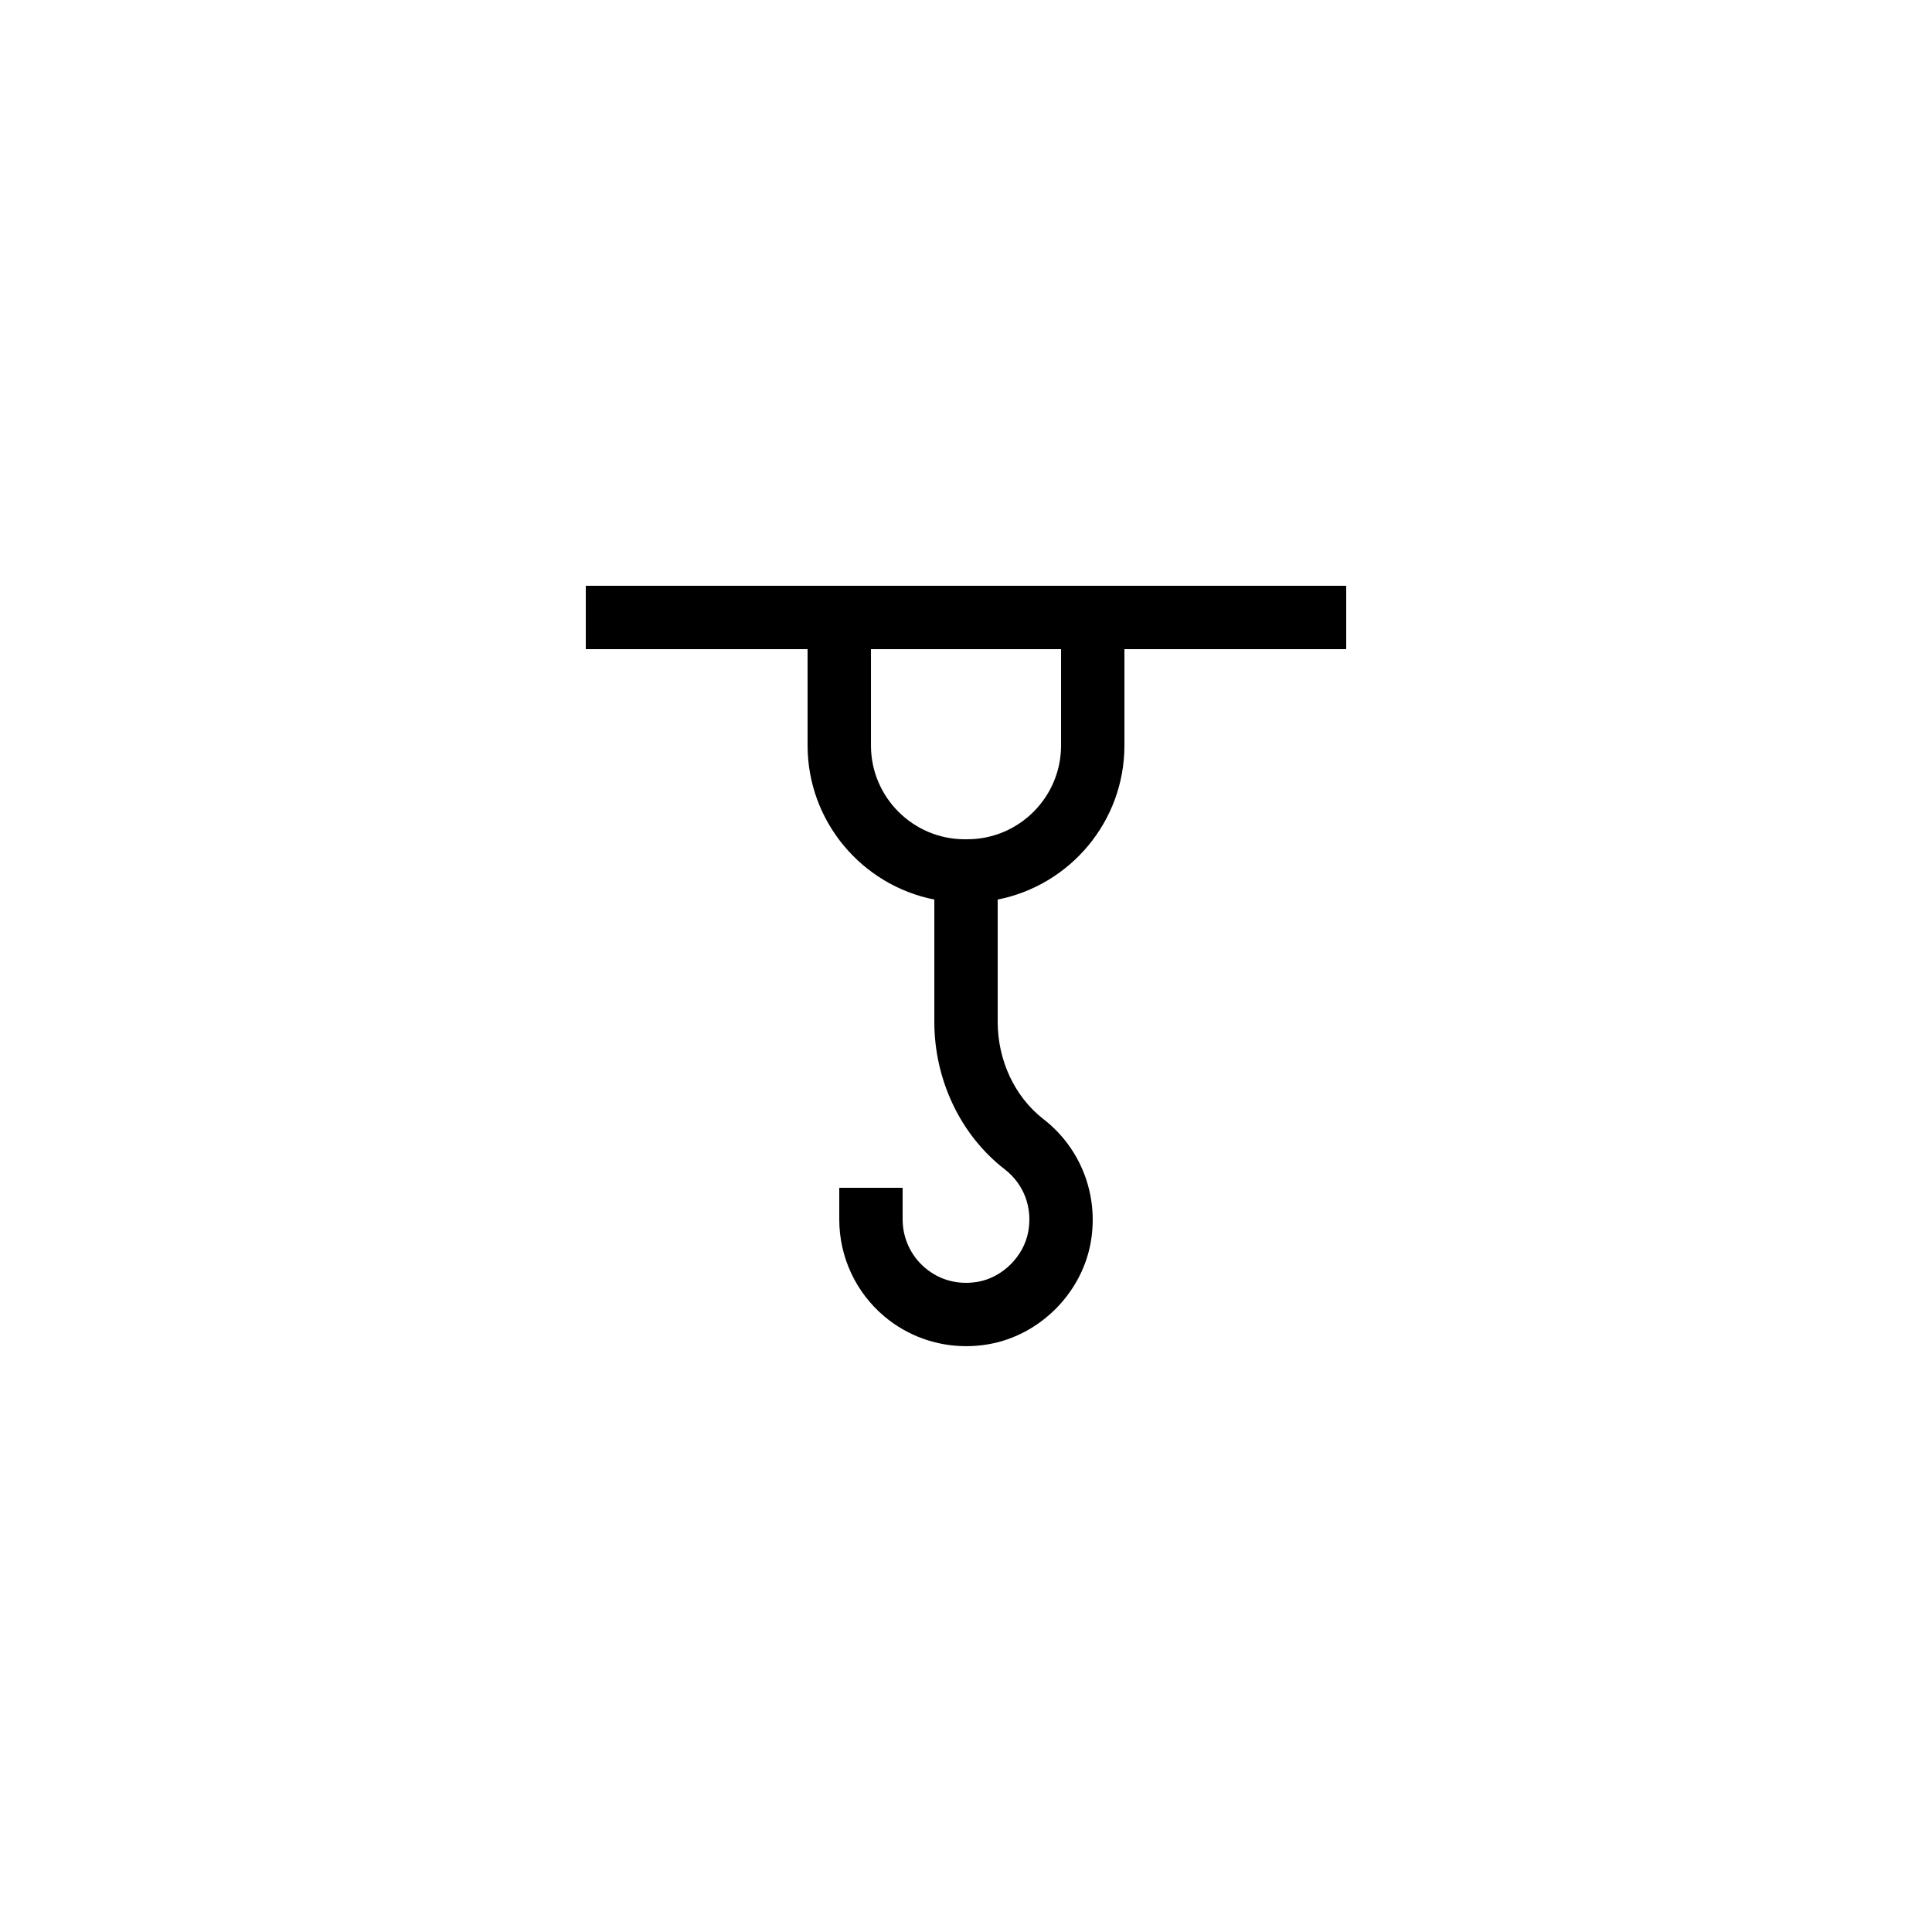
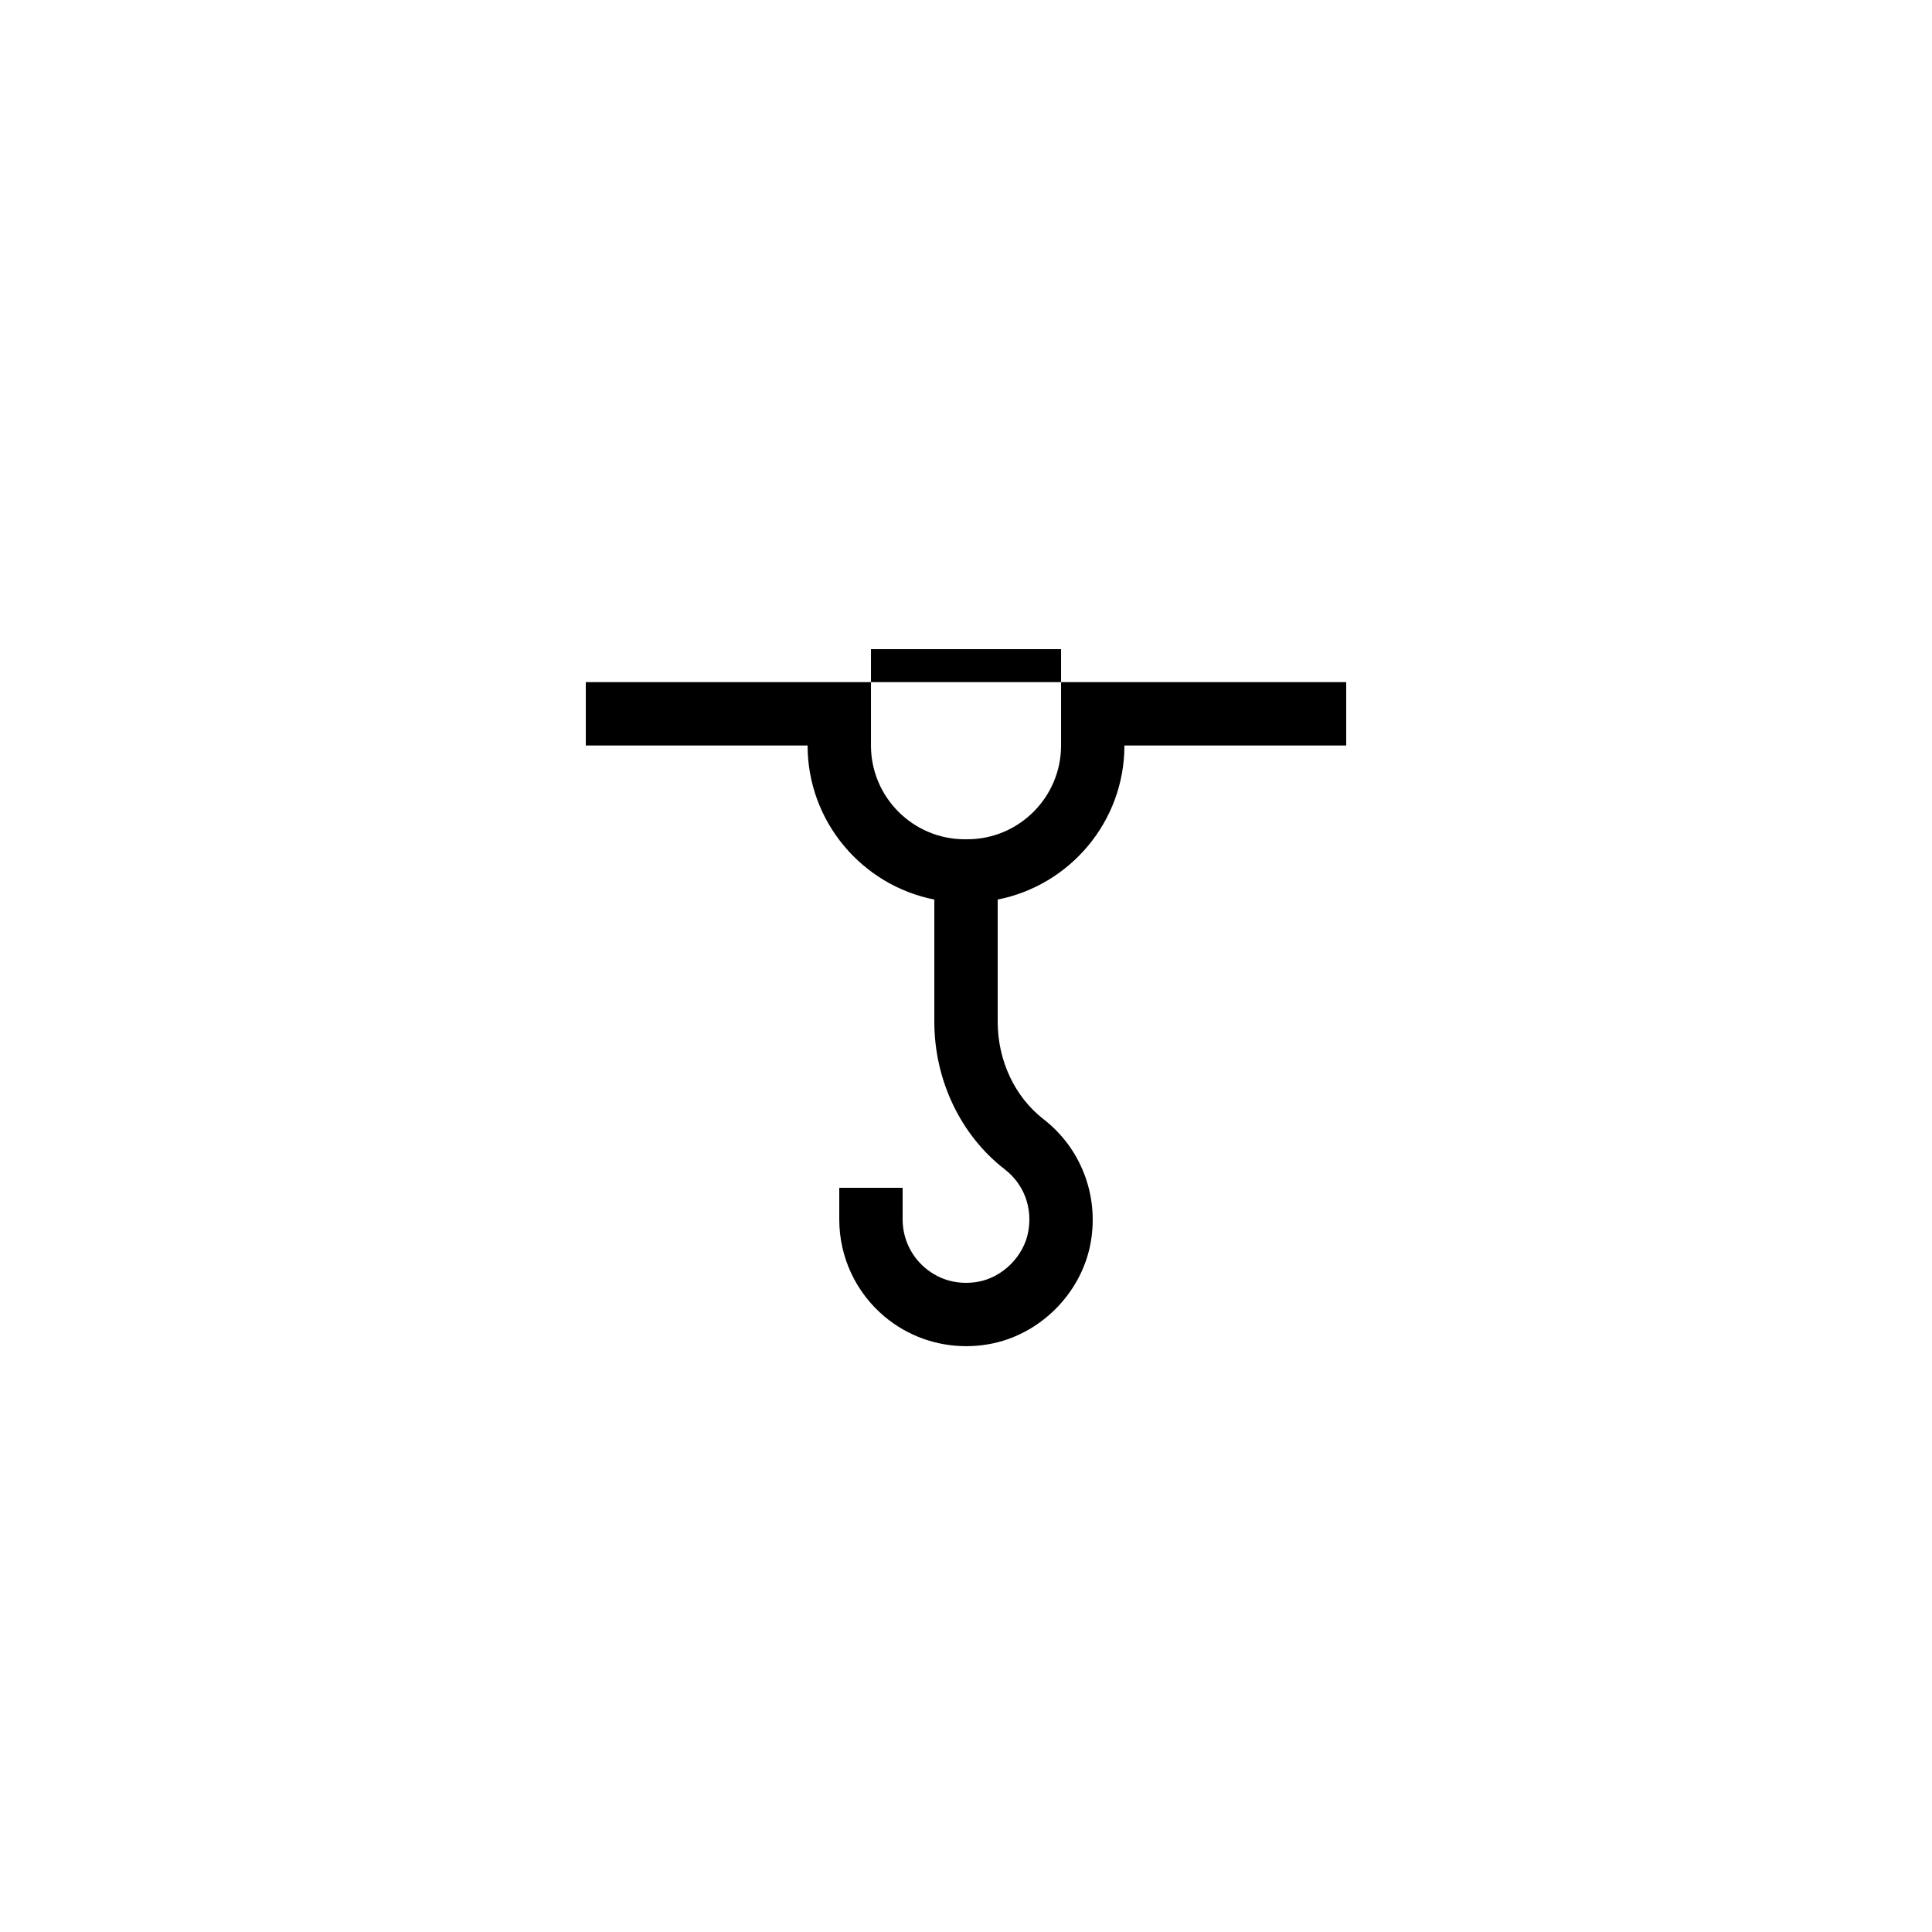
<svg xmlns="http://www.w3.org/2000/svg" fill="#000000" width="800px" height="800px" version="1.1" viewBox="144 144 512 512">
-   <path d="m358.02 341.56c0 20.203 14.469 37.066 33.586 40.832v32.398c0 15.438 6.977 30.055 18.664 39.094 5.035 3.902 7.371 10.031 6.25 16.41-1.156 6.606-6.797 12.242-13.398 13.402-5.117 0.879-10.035-0.402-13.906-3.648-3.816-3.211-6.008-7.898-6.008-12.875v-8.398h-16.793v8.398c0 9.949 4.371 19.328 11.996 25.73 6.094 5.117 13.75 7.848 21.648 7.848 1.977 0 3.977-0.172 5.961-0.52 13.547-2.379 24.664-13.496 27.043-27.035 2.18-12.43-2.609-24.918-12.512-32.594-7.609-5.887-12.152-15.535-12.152-25.812v-32.398c19.117-3.769 33.586-20.629 33.586-40.832v-25.527h58.777v-16.793h-201.52v16.793h58.777zm67.172-25.527v25.527c0 13.707-11.152 24.855-24.855 24.855h-0.672c-13.699-0.004-24.852-11.152-24.852-24.855v-25.527z" />
+   <path d="m358.02 341.56c0 20.203 14.469 37.066 33.586 40.832v32.398c0 15.438 6.977 30.055 18.664 39.094 5.035 3.902 7.371 10.031 6.25 16.41-1.156 6.606-6.797 12.242-13.398 13.402-5.117 0.879-10.035-0.402-13.906-3.648-3.816-3.211-6.008-7.898-6.008-12.875v-8.398h-16.793v8.398c0 9.949 4.371 19.328 11.996 25.73 6.094 5.117 13.75 7.848 21.648 7.848 1.977 0 3.977-0.172 5.961-0.52 13.547-2.379 24.664-13.496 27.043-27.035 2.18-12.43-2.609-24.918-12.512-32.594-7.609-5.887-12.152-15.535-12.152-25.812v-32.398c19.117-3.769 33.586-20.629 33.586-40.832h58.777v-16.793h-201.52v16.793h58.777zm67.172-25.527v25.527c0 13.707-11.152 24.855-24.855 24.855h-0.672c-13.699-0.004-24.852-11.152-24.852-24.855v-25.527z" />
</svg>